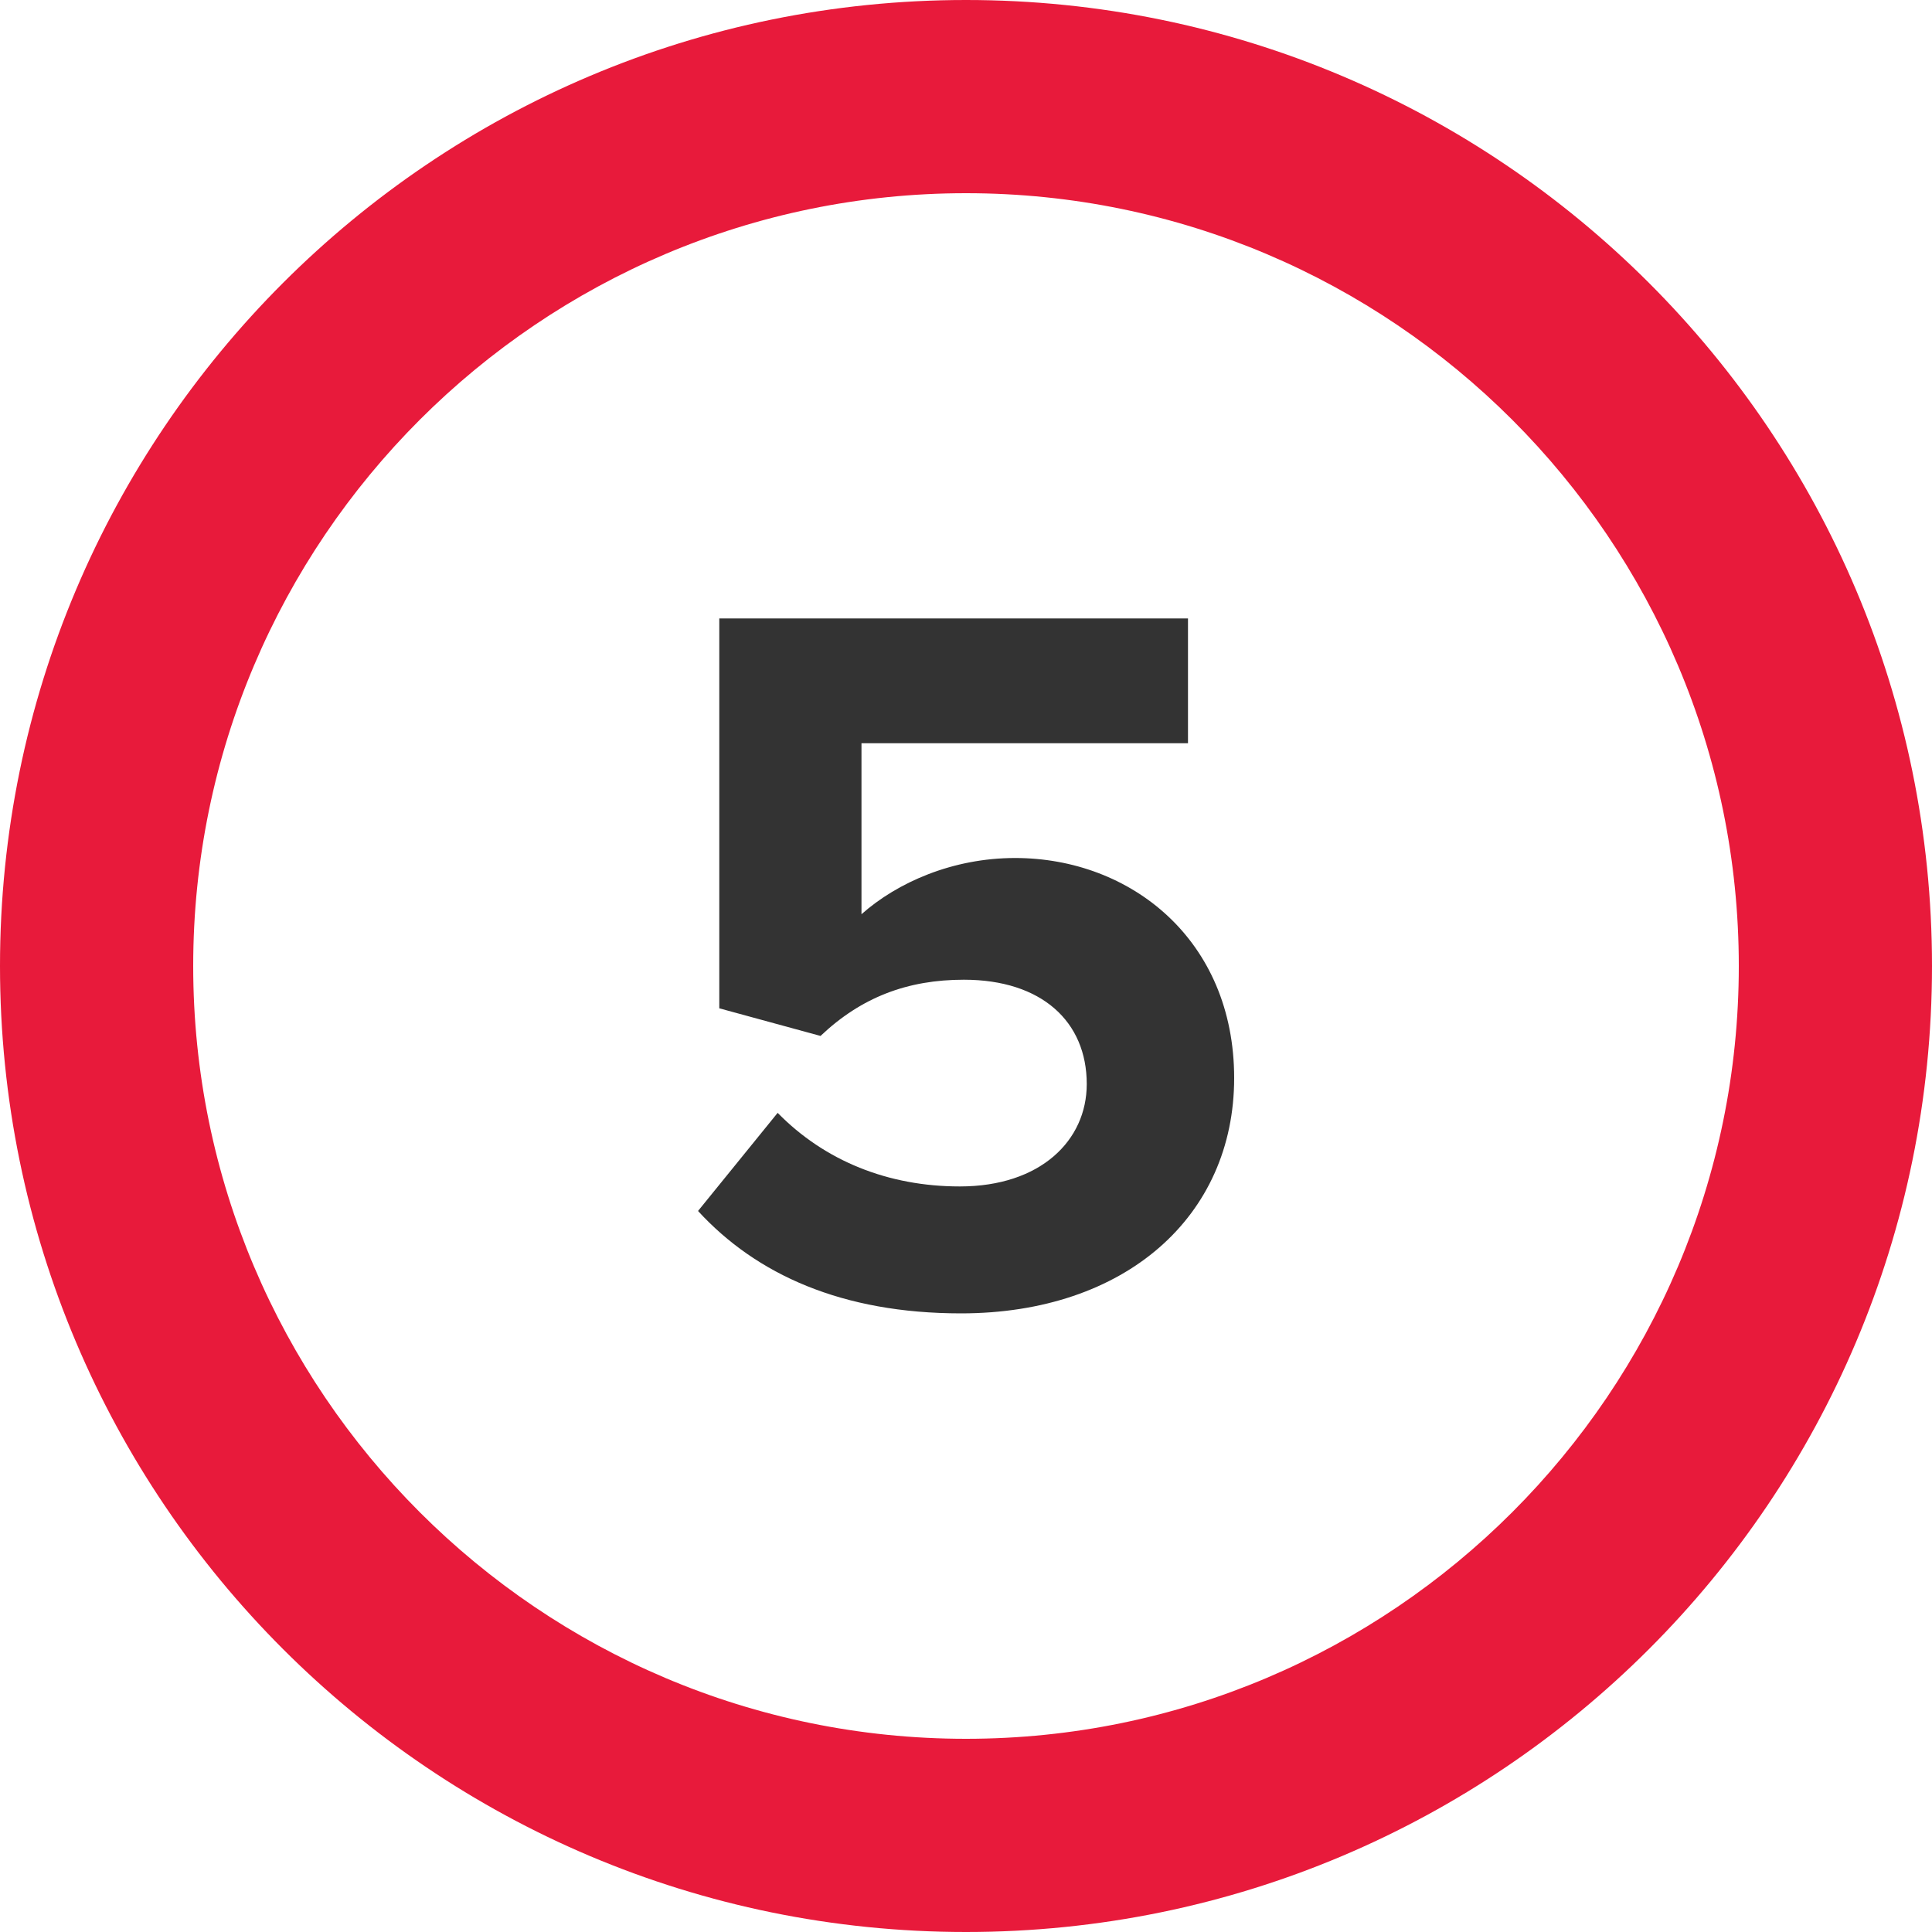
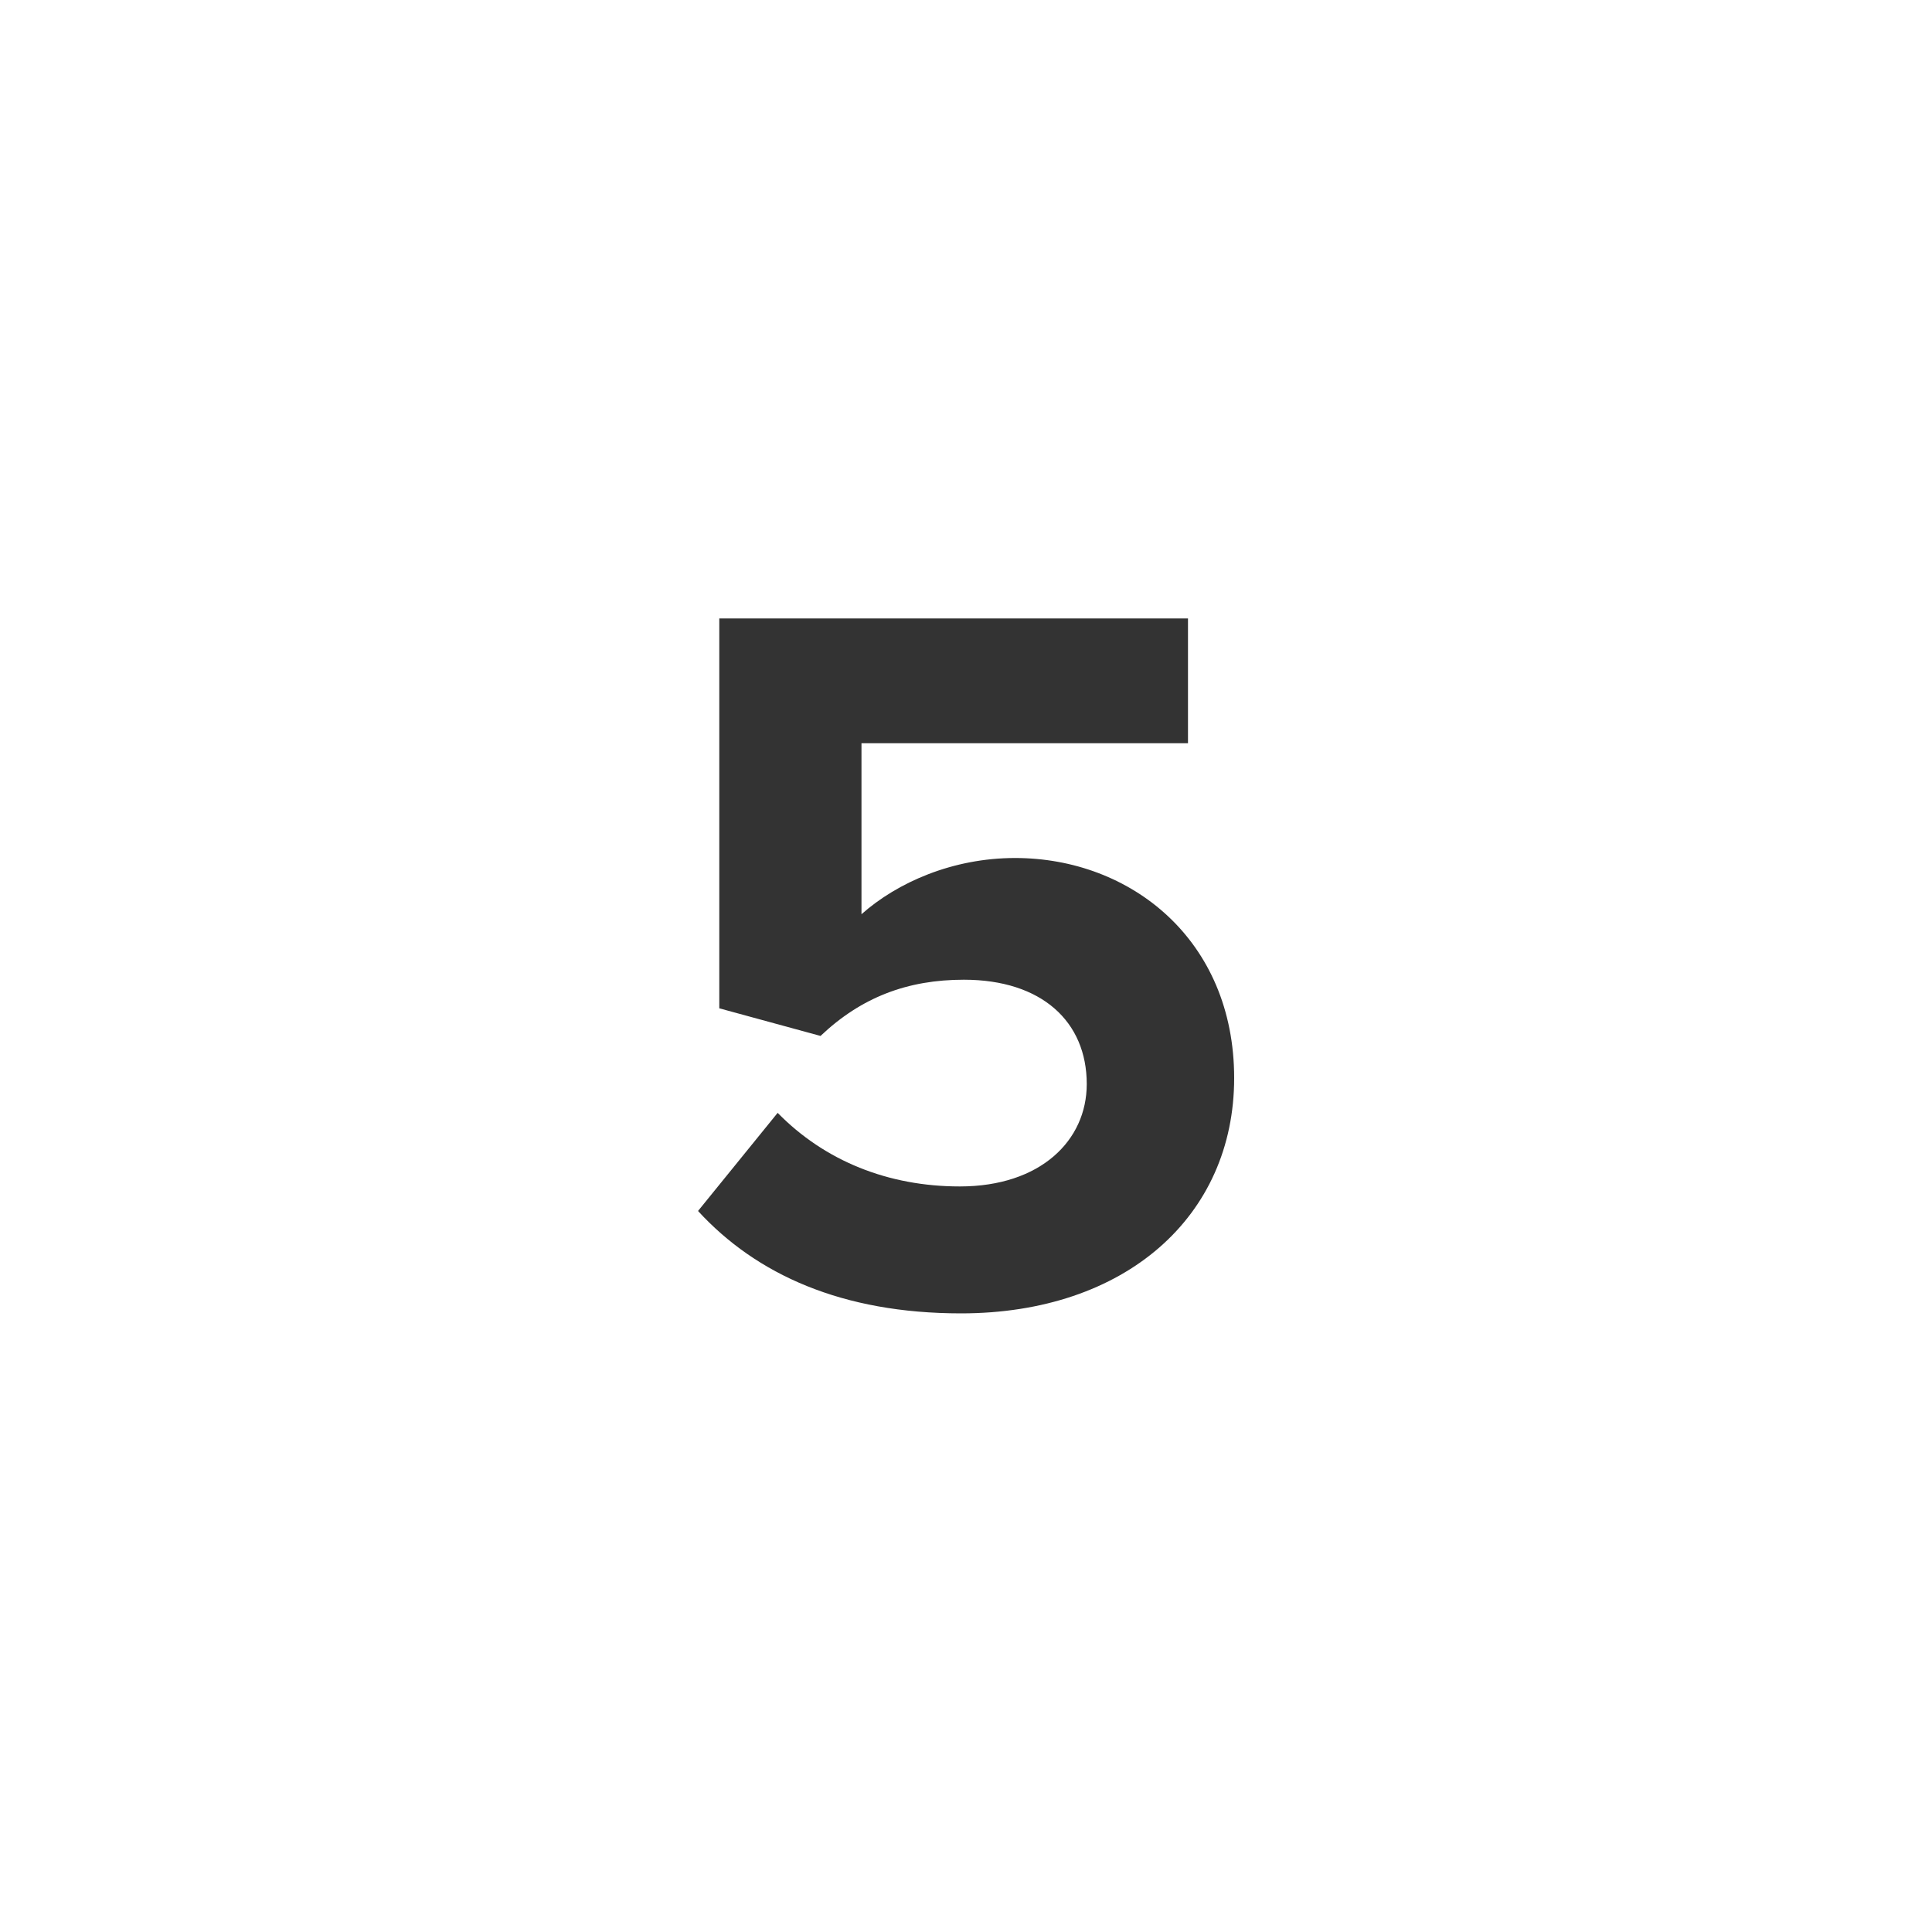
<svg xmlns="http://www.w3.org/2000/svg" id="Layer_1" data-name="Layer 1" viewBox="0 0 100 100">
  <defs>
    <style>
      .cls-1 {
        fill: #333;
      }

      .cls-1, .cls-2 {
        stroke-width: 0px;
      }

      .cls-2 {
        fill: #e81a3b;
      }
    </style>
  </defs>
-   <path class="cls-2" d="M50,0C22.39,0,0,22.39,0,50s22.39,50,50,50,50-22.39,50-50S77.61,0,50,0ZM50,90c-22.06,0-40-17.94-40-40S27.94,10,50,10s40,17.94,40,40-17.94,40-40,40Z" />
  <path class="cls-1" d="M40.25,57.6c2.44,2.49,5.72,3.81,9.43,3.81,4.18,0,6.57-2.38,6.57-5.3,0-3.23-2.33-5.4-6.36-5.4-2.91,0-5.3.9-7.42,2.91l-5.24-1.43v-20.18h24.26v6.46h-16.9v8.85c1.85-1.64,4.71-2.91,7.95-2.91,5.99,0,11.34,4.24,11.34,11.39s-5.62,12.18-14.14,12.18c-6.15,0-10.59-2.01-13.61-5.3l4.13-5.09Z" />
</svg>